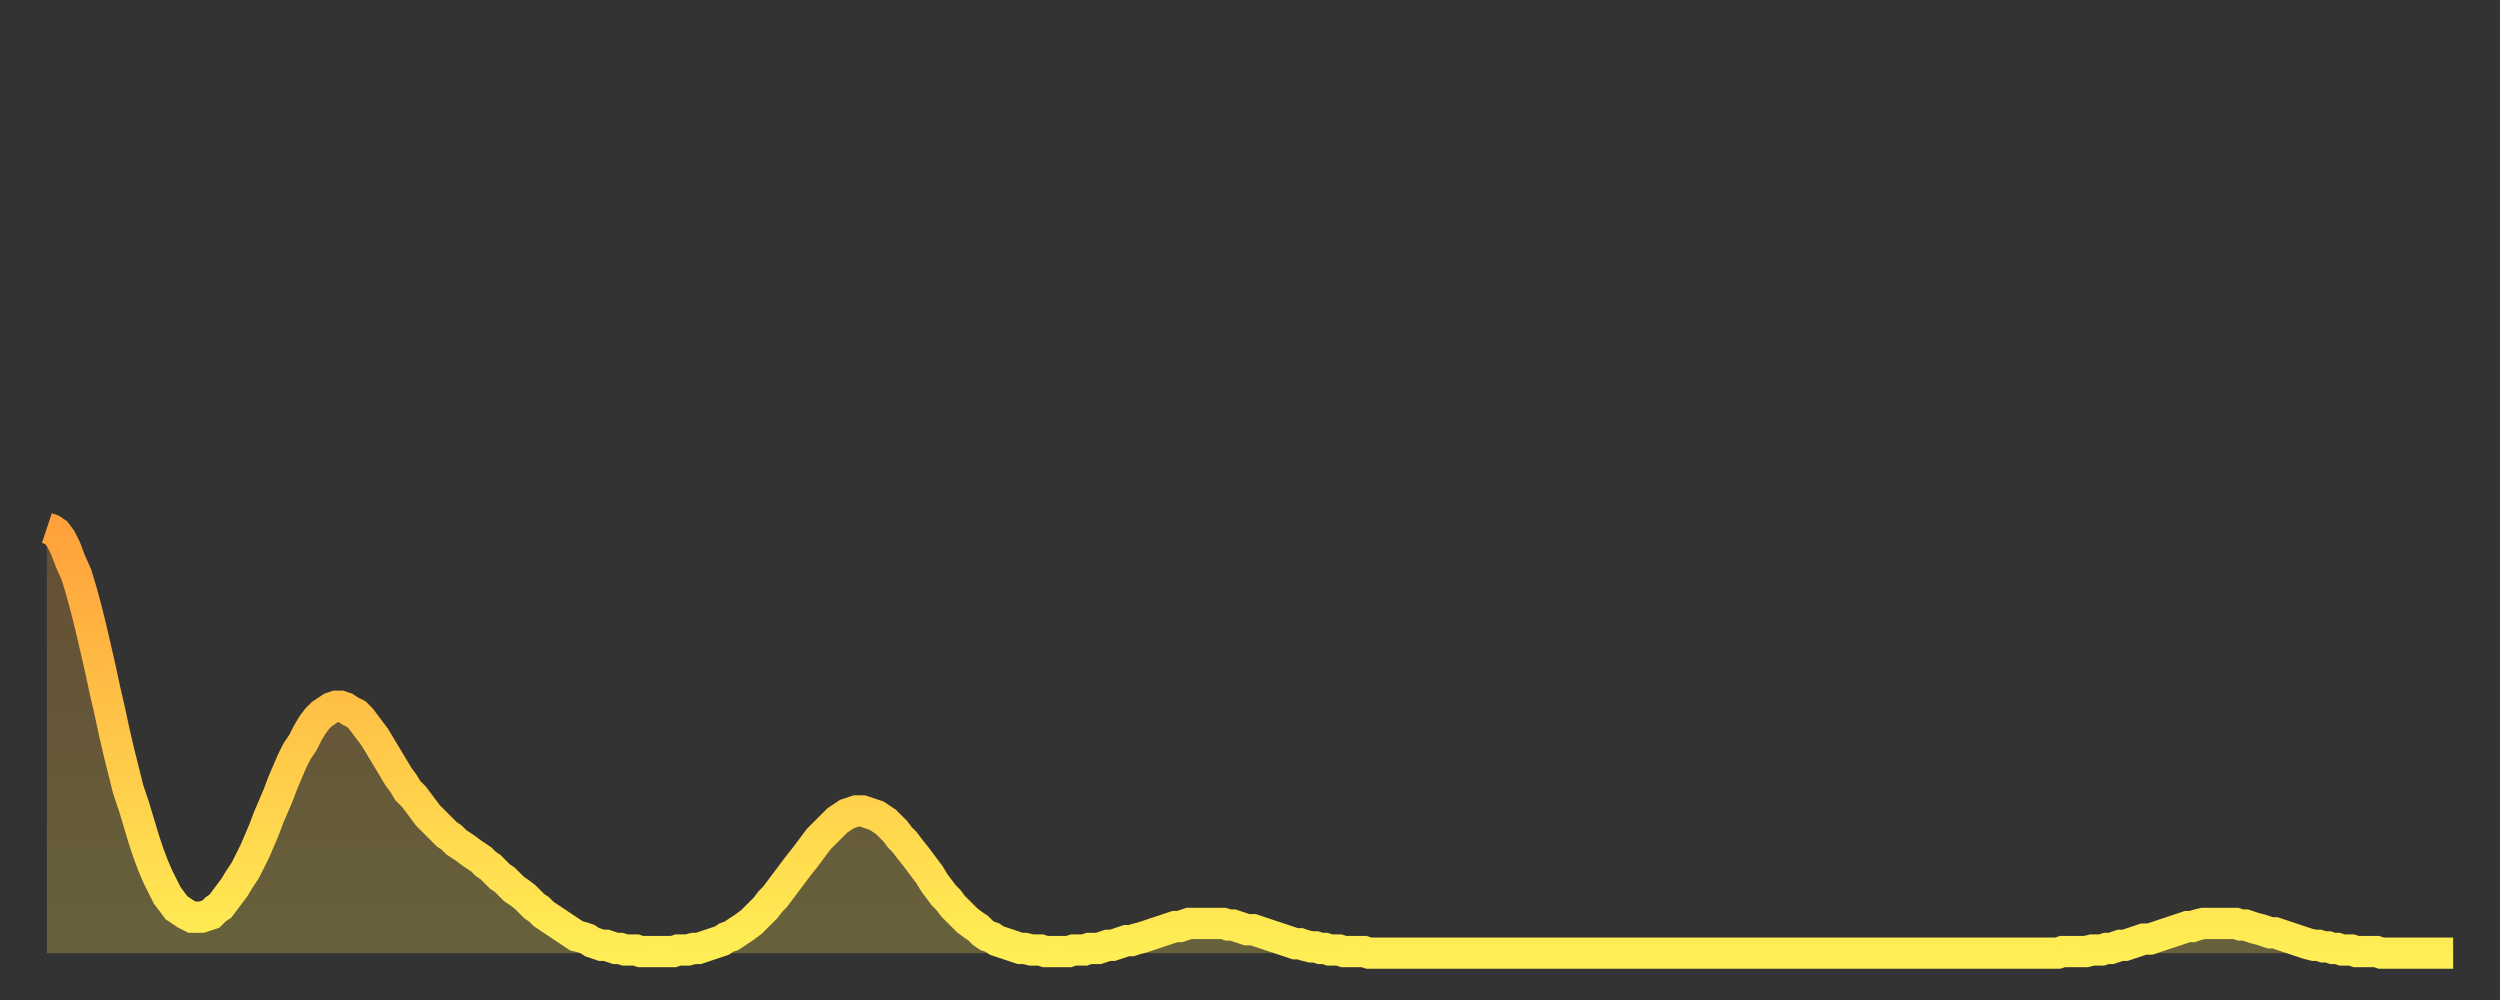
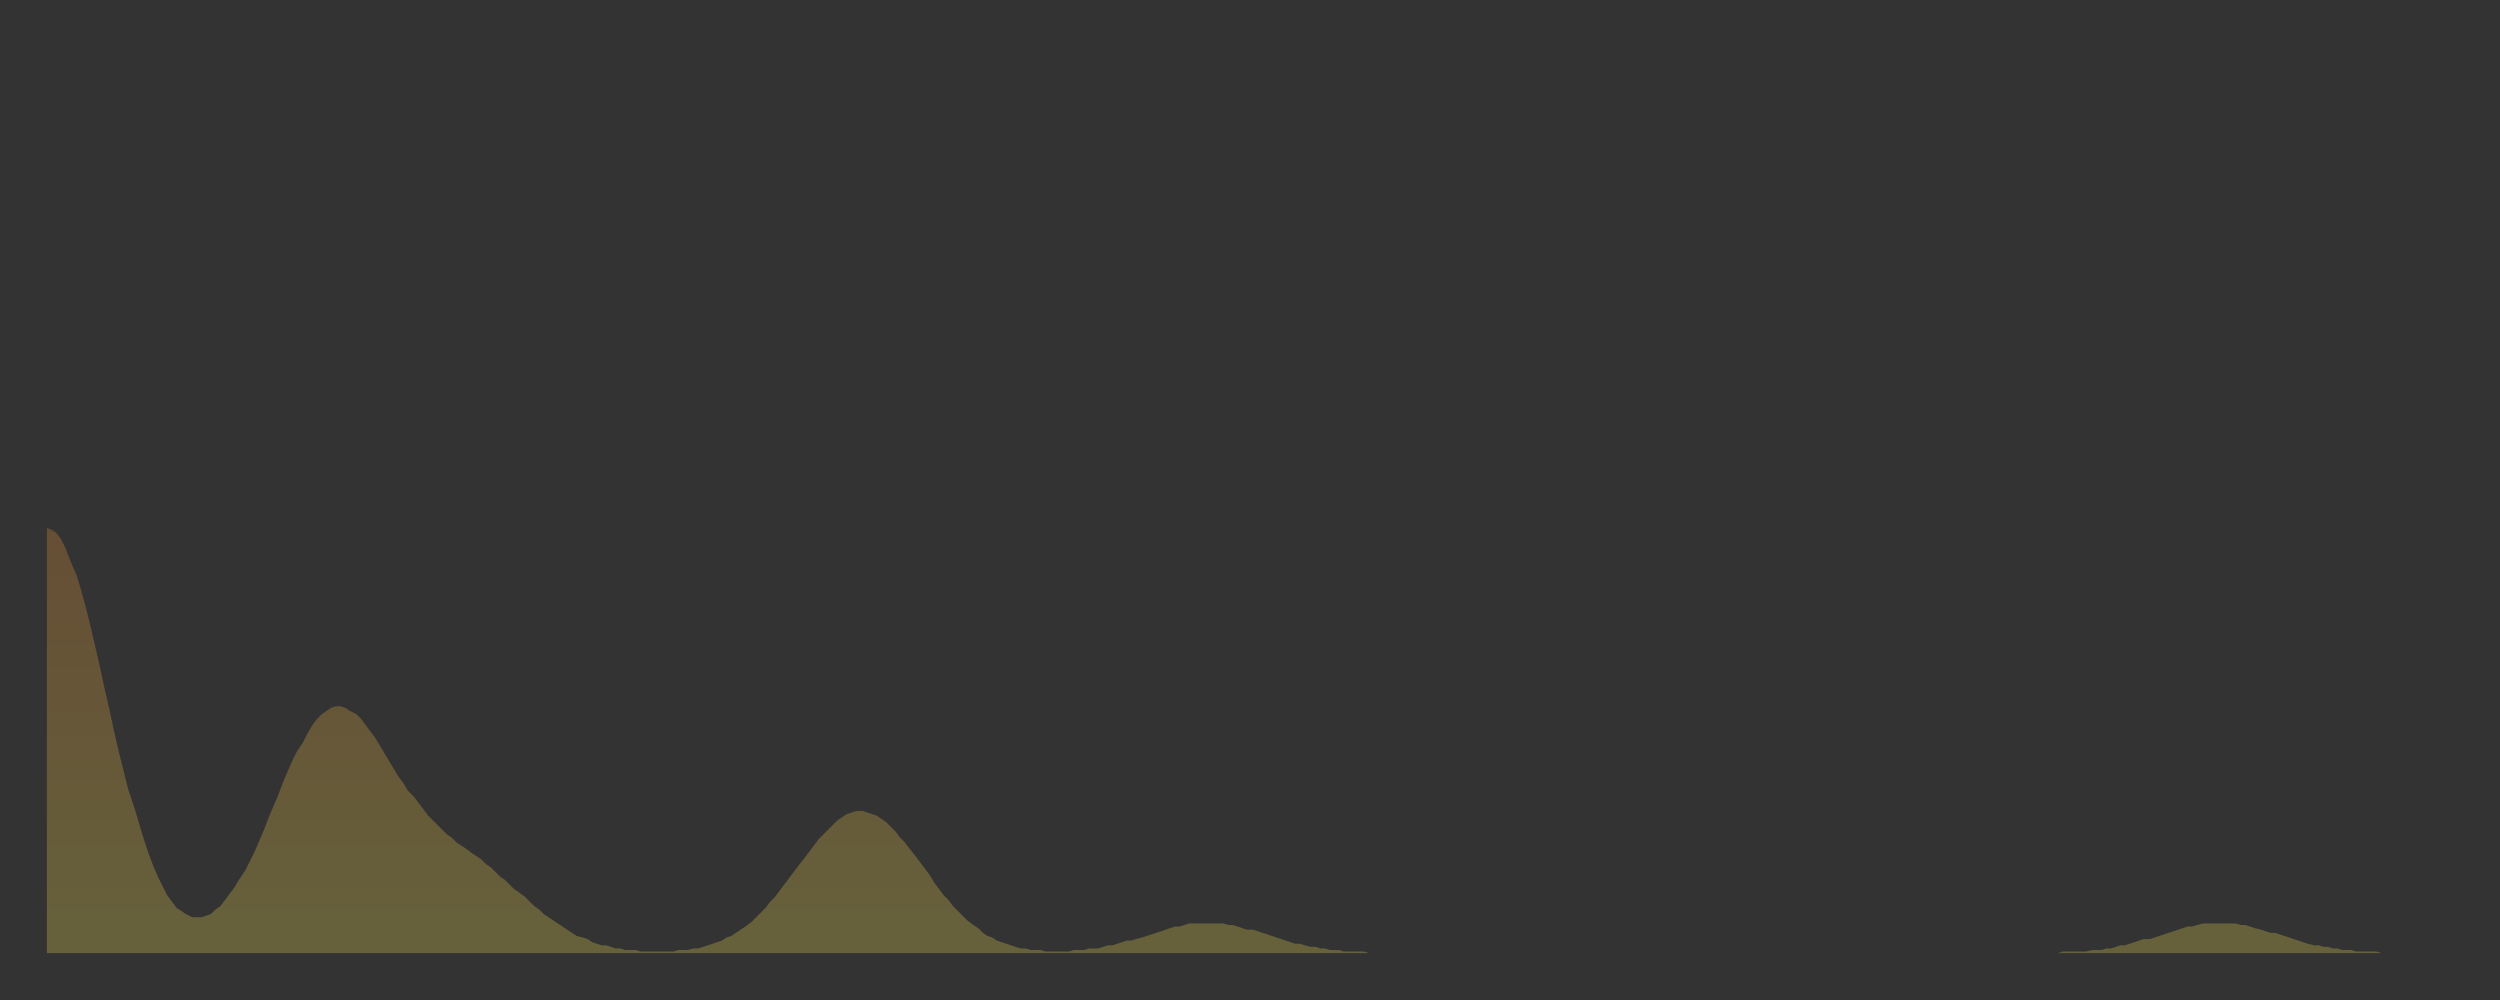
<svg xmlns="http://www.w3.org/2000/svg" baseProfile="full" height="64" version="1.1" width="160">
  <rect width="100%" height="100%" fill="#333333" stroke="none" />
  <defs>
    <linearGradient id="id59092" x1="0" x2="0" y1="0" y2="1">
      <stop offset="0%" stop-color="#ffa13b" />
      <stop offset="50%" stop-color="#ffc748" />
      <stop offset="100%" stop-color="#ffee55" />
    </linearGradient>
  </defs>
  <g transform="translate(3,3)">
    <g>
-       <path d="M 0.0 30.8 0.3 30.9 0.6 31.1 0.9 31.5 1.2 32.1 1.5 32.9 1.9 33.8 2.2 34.8 2.5 35.9 2.8 37.1 3.1 38.4 3.4 39.7 3.7 41.1 4.0 42.4 4.3 43.8 4.6 45.1 4.9 46.3 5.2 47.5 5.6 48.7 5.9 49.7 6.2 50.7 6.5 51.6 6.8 52.4 7.1 53.1 7.4 53.7 7.7 54.3 8.0 54.7 8.3 55.1 8.6 55.3 8.9 55.5 9.3 55.7 9.6 55.7 9.9 55.7 10.2 55.6 10.5 55.5 10.8 55.2 11.1 55.0 11.4 54.6 11.7 54.2 12.0 53.8 12.3 53.3 12.7 52.7 13.0 52.1 13.3 51.5 13.6 50.8 13.9 50.1 14.2 49.3 14.5 48.6 14.8 47.9 15.1 47.1 15.4 46.4 15.7 45.7 16.0 45.1 16.4 44.5 16.7 43.9 17.0 43.4 17.3 43.0 17.6 42.7 17.9 42.5 18.2 42.3 18.5 42.2 18.8 42.2 19.1 42.3 19.4 42.5 19.8 42.7 20.1 43.0 20.4 43.4 20.7 43.8 21.0 44.2 21.3 44.7 21.6 45.2 21.9 45.7 22.2 46.2 22.5 46.7 22.8 47.1 23.1 47.6 23.5 48.0 23.8 48.4 24.1 48.8 24.4 49.2 24.7 49.5 25.0 49.8 25.3 50.1 25.6 50.4 25.9 50.6 26.2 50.9 26.5 51.1 26.8 51.3 27.2 51.6 27.5 51.8 27.8 52.0 28.1 52.3 28.4 52.5 28.7 52.8 29.0 53.1 29.3 53.3 29.6 53.6 29.9 53.9 30.2 54.1 30.6 54.4 30.9 54.7 31.2 55.0 31.5 55.2 31.8 55.5 32.1 55.7 32.4 55.9 32.7 56.1 33.0 56.3 33.3 56.5 33.6 56.7 33.9 56.9 34.3 57.0 34.6 57.1 34.9 57.3 35.2 57.4 35.5 57.5 35.8 57.5 36.1 57.6 36.4 57.7 36.7 57.7 37.0 57.8 37.3 57.8 37.7 57.8 38.0 57.9 38.3 57.9 38.6 57.9 38.9 57.9 39.2 57.9 39.5 57.9 39.8 57.9 40.1 57.9 40.4 57.8 40.7 57.8 41.0 57.8 41.4 57.7 41.7 57.7 42.0 57.6 42.3 57.5 42.6 57.4 42.9 57.3 43.2 57.2 43.5 57.0 43.8 56.9 44.1 56.7 44.4 56.5 44.7 56.3 45.1 56.0 45.4 55.7 45.7 55.4 46.0 55.1 46.3 54.7 46.6 54.4 46.9 54.0 47.2 53.6 47.5 53.2 47.8 52.8 48.1 52.4 48.5 51.9 48.8 51.5 49.1 51.1 49.4 50.7 49.7 50.4 50.0 50.1 50.3 49.8 50.6 49.5 50.9 49.3 51.2 49.1 51.5 49.0 51.8 48.9 52.2 48.9 52.5 49.0 52.8 49.1 53.1 49.2 53.4 49.4 53.7 49.6 54.0 49.9 54.3 50.2 54.6 50.6 54.9 50.9 55.2 51.3 55.6 51.8 55.9 52.2 56.2 52.6 56.5 53.0 56.8 53.5 57.1 53.9 57.4 54.3 57.7 54.6 58.0 55.0 58.3 55.3 58.6 55.6 58.9 55.9 59.3 56.2 59.6 56.4 59.9 56.7 60.2 56.9 60.5 57.0 60.8 57.2 61.1 57.3 61.4 57.4 61.7 57.5 62.0 57.6 62.3 57.7 62.6 57.7 63.0 57.8 63.3 57.8 63.6 57.8 63.9 57.9 64.2 57.9 64.5 57.9 64.8 57.9 65.1 57.9 65.4 57.9 65.7 57.8 66.0 57.8 66.4 57.8 66.7 57.7 67.0 57.7 67.3 57.7 67.6 57.6 67.9 57.5 68.2 57.5 68.5 57.4 68.8 57.3 69.1 57.2 69.4 57.2 69.7 57.1 70.1 57.0 70.4 56.9 70.7 56.8 71.0 56.7 71.3 56.6 71.6 56.5 71.9 56.4 72.2 56.3 72.5 56.3 72.8 56.2 73.1 56.1 73.5 56.1 73.8 56.1 74.1 56.1 74.4 56.1 74.7 56.1 75.0 56.1 75.3 56.1 75.6 56.2 75.9 56.2 76.2 56.3 76.5 56.4 76.8 56.5 77.2 56.5 77.5 56.6 77.8 56.7 78.1 56.8 78.4 56.9 78.7 57.0 79.0 57.1 79.3 57.2 79.6 57.3 79.9 57.4 80.2 57.4 80.5 57.5 80.9 57.6 81.2 57.6 81.5 57.7 81.8 57.7 82.1 57.8 82.4 57.8 82.7 57.8 83.0 57.9 83.3 57.9 83.6 57.9 83.9 57.9 84.3 57.9 84.6 58.0 84.9 58.0 85.2 58.0 85.5 58.0 85.8 58.0 86.1 58.0 86.4 58.0 86.7 58.0 87.0 58.0 87.3 58.0 87.6 58.0 88.0 58.0 88.3 58.0 88.6 58.0 88.9 58.0 89.2 58.0 89.5 58.0 89.8 58.0 90.1 58.0 90.4 58.0 90.7 58.0 91.0 58.0 91.4 58.0 91.7 58.0 92.0 58.0 92.3 58.0 92.6 58.0 92.9 58.0 93.2 58.0 93.5 58.0 93.8 58.0 94.1 58.0 94.4 58.0 94.7 58.0 95.1 58.0 95.4 58.0 95.7 58.0 96.0 58.0 96.3 58.0 96.6 58.0 96.9 58.0 97.2 58.0 97.5 58.0 97.8 58.0 98.1 58.0 98.4 58.0 98.8 58.0 99.1 58.0 99.4 58.0 99.7 58.0 100.0 58.0 100.3 58.0 100.6 58.0 100.9 58.0 101.2 58.0 101.5 58.0 101.8 58.0 102.2 58.0 102.5 58.0 102.8 58.0 103.1 58.0 103.4 58.0 103.7 58.0 104.0 58.0 104.3 58.0 104.6 58.0 104.9 58.0 105.2 58.0 105.5 58.0 105.9 58.0 106.2 58.0 106.5 58.0 106.8 58.0 107.1 58.0 107.4 58.0 107.7 58.0 108.0 58.0 108.3 58.0 108.6 58.0 108.9 58.0 109.3 58.0 109.6 58.0 109.9 58.0 110.2 58.0 110.5 58.0 110.8 58.0 111.1 58.0 111.4 58.0 111.7 58.0 112.0 58.0 112.3 58.0 112.6 58.0 113.0 58.0 113.3 58.0 113.6 58.0 113.9 58.0 114.2 58.0 114.5 58.0 114.8 58.0 115.1 58.0 115.4 58.0 115.7 58.0 116.0 58.0 116.3 58.0 116.7 58.0 117.0 58.0 117.3 58.0 117.6 58.0 117.9 58.0 118.2 58.0 118.5 58.0 118.8 58.0 119.1 58.0 119.4 58.0 119.7 58.0 120.1 58.0 120.4 58.0 120.7 58.0 121.0 58.0 121.3 58.0 121.6 58.0 121.9 58.0 122.2 58.0 122.5 58.0 122.8 58.0 123.1 58.0 123.4 58.0 123.8 58.0 124.1 58.0 124.4 58.0 124.7 58.0 125.0 58.0 125.3 58.0 125.6 58.0 125.9 58.0 126.2 58.0 126.5 58.0 126.8 58.0 127.2 58.0 127.5 58.0 127.8 58.0 128.1 58.0 128.4 58.0 128.7 58.0 129.0 57.9 129.3 57.9 129.6 57.9 129.9 57.9 130.2 57.9 130.5 57.9 130.9 57.8 131.2 57.8 131.5 57.8 131.8 57.7 132.1 57.7 132.4 57.6 132.7 57.5 133.0 57.5 133.3 57.4 133.6 57.3 133.9 57.2 134.2 57.1 134.6 57.1 134.9 57.0 135.2 56.9 135.5 56.8 135.8 56.7 136.1 56.6 136.4 56.5 136.7 56.4 137.0 56.3 137.3 56.3 137.6 56.2 138.0 56.1 138.3 56.1 138.6 56.1 138.9 56.1 139.2 56.1 139.5 56.1 139.8 56.1 140.1 56.1 140.4 56.2 140.7 56.2 141.0 56.3 141.3 56.4 141.7 56.5 142.0 56.6 142.3 56.7 142.6 56.7 142.9 56.8 143.2 56.9 143.5 57.0 143.8 57.1 144.1 57.2 144.4 57.3 144.7 57.4 145.1 57.5 145.4 57.5 145.7 57.6 146.0 57.6 146.3 57.7 146.6 57.7 146.9 57.8 147.2 57.8 147.5 57.8 147.8 57.9 148.1 57.9 148.4 57.9 148.8 57.9 149.1 57.9 149.4 58.0 149.7 58.0 150.0 58.0 150.3 58.0 150.6 58.0 150.9 58.0 151.2 58.0 151.5 58.0 151.8 58.0 152.1 58.0 152.5 58.0 152.8 58.0 153.1 58.0 153.4 58.0 153.7 58.0 154.0 58.0" fill="none" id="graph-curve" opacity="1" stroke="url(#id59092)" stroke-width="2" />
      <path d="M 0 58 L 0.0 30.8 0.3 30.9 0.6 31.1 0.9 31.5 1.2 32.1 1.5 32.9 1.9 33.8 2.2 34.8 2.5 35.9 2.8 37.1 3.1 38.4 3.4 39.7 3.7 41.1 4.0 42.4 4.3 43.8 4.6 45.1 4.9 46.3 5.2 47.5 5.6 48.7 5.9 49.7 6.2 50.7 6.5 51.6 6.8 52.4 7.1 53.1 7.4 53.7 7.7 54.3 8.0 54.7 8.3 55.1 8.6 55.3 8.9 55.5 9.3 55.7 9.6 55.7 9.9 55.7 10.2 55.6 10.5 55.5 10.8 55.2 11.1 55.0 11.4 54.6 11.7 54.2 12.0 53.8 12.3 53.3 12.7 52.7 13.0 52.1 13.3 51.5 13.6 50.8 13.9 50.1 14.2 49.3 14.5 48.6 14.8 47.9 15.1 47.1 15.4 46.4 15.7 45.7 16.0 45.1 16.4 44.5 16.7 43.9 17.0 43.4 17.3 43.0 17.6 42.7 17.9 42.5 18.2 42.3 18.5 42.2 18.8 42.2 19.1 42.3 19.4 42.5 19.8 42.7 20.1 43.0 20.4 43.4 20.7 43.8 21.0 44.2 21.3 44.7 21.6 45.2 21.9 45.7 22.2 46.2 22.5 46.7 22.8 47.1 23.1 47.6 23.5 48.0 23.8 48.4 24.1 48.8 24.4 49.2 24.7 49.5 25.0 49.8 25.3 50.1 25.6 50.4 25.9 50.6 26.2 50.9 26.5 51.1 26.8 51.3 27.2 51.6 27.5 51.8 27.8 52.0 28.1 52.3 28.4 52.5 28.7 52.8 29.0 53.1 29.3 53.3 29.6 53.6 29.9 53.9 30.2 54.1 30.6 54.4 30.9 54.7 31.2 55.0 31.5 55.2 31.8 55.5 32.1 55.7 32.4 55.9 32.7 56.1 33.0 56.3 33.3 56.5 33.6 56.7 33.9 56.9 34.3 57.0 34.6 57.1 34.9 57.3 35.2 57.4 35.5 57.5 35.8 57.5 36.1 57.6 36.4 57.7 36.7 57.7 37.0 57.8 37.3 57.8 37.7 57.8 38.0 57.9 38.3 57.9 38.6 57.9 38.9 57.9 39.2 57.9 39.5 57.9 39.8 57.9 40.1 57.9 40.4 57.8 40.7 57.8 41.0 57.8 41.4 57.7 41.7 57.7 42.0 57.6 42.3 57.5 42.6 57.4 42.9 57.3 43.2 57.2 43.5 57.0 43.8 56.9 44.1 56.7 44.4 56.5 44.7 56.3 45.1 56.0 45.4 55.7 45.7 55.4 46.0 55.1 46.3 54.7 46.6 54.4 46.9 54.0 47.2 53.6 47.5 53.2 47.8 52.8 48.1 52.4 48.5 51.9 48.8 51.5 49.1 51.1 49.4 50.7 49.7 50.4 50.0 50.1 50.3 49.8 50.6 49.5 50.9 49.3 51.2 49.1 51.5 49.0 51.8 48.9 52.2 48.9 52.5 49.0 52.8 49.1 53.1 49.2 53.4 49.4 53.7 49.6 54.0 49.9 54.3 50.2 54.6 50.6 54.9 50.9 55.2 51.3 55.6 51.8 55.9 52.2 56.2 52.6 56.5 53.0 56.8 53.5 57.1 53.9 57.4 54.3 57.7 54.6 58.0 55.0 58.3 55.3 58.6 55.6 58.9 55.9 59.3 56.2 59.6 56.4 59.9 56.7 60.2 56.9 60.5 57.0 60.8 57.2 61.1 57.3 61.4 57.4 61.7 57.5 62.0 57.6 62.3 57.7 62.6 57.7 63.0 57.8 63.3 57.8 63.6 57.8 63.9 57.9 64.2 57.9 64.5 57.9 64.8 57.9 65.1 57.9 65.4 57.9 65.7 57.8 66.0 57.8 66.4 57.8 66.7 57.7 67.0 57.7 67.3 57.7 67.6 57.6 67.9 57.5 68.2 57.5 68.5 57.4 68.8 57.3 69.1 57.2 69.4 57.2 69.7 57.1 70.1 57.0 70.4 56.9 70.7 56.8 71.0 56.7 71.3 56.6 71.6 56.5 71.9 56.4 72.2 56.3 72.5 56.3 72.8 56.2 73.1 56.1 73.5 56.1 73.8 56.1 74.1 56.1 74.4 56.1 74.7 56.1 75.0 56.1 75.3 56.1 75.6 56.2 75.9 56.2 76.2 56.3 76.5 56.4 76.8 56.5 77.2 56.5 77.5 56.6 77.8 56.7 78.1 56.8 78.4 56.9 78.7 57.0 79.0 57.1 79.3 57.2 79.6 57.3 79.9 57.4 80.2 57.4 80.5 57.5 80.9 57.6 81.2 57.6 81.5 57.7 81.8 57.7 82.1 57.8 82.4 57.8 82.7 57.8 83.0 57.9 83.3 57.9 83.6 57.9 83.9 57.9 84.3 57.9 84.6 58.0 84.9 58.0 85.2 58.0 85.5 58.0 85.8 58.0 86.1 58.0 86.4 58.0 86.7 58.0 87.0 58.0 87.3 58.0 87.6 58.0 88.0 58.0 88.3 58.0 88.6 58.0 88.9 58.0 89.2 58.0 89.5 58.0 89.8 58.0 90.1 58.0 90.4 58.0 90.7 58.0 91.0 58.0 91.4 58.0 91.7 58.0 92.0 58.0 92.3 58.0 92.6 58.0 92.9 58.0 93.2 58.0 93.5 58.0 93.8 58.0 94.1 58.0 94.4 58.0 94.7 58.0 95.1 58.0 95.4 58.0 95.7 58.0 96.0 58.0 96.3 58.0 96.6 58.0 96.9 58.0 97.2 58.0 97.5 58.0 97.8 58.0 98.1 58.0 98.4 58.0 98.8 58.0 99.1 58.0 99.4 58.0 99.7 58.0 100.0 58.0 100.3 58.0 100.6 58.0 100.9 58.0 101.2 58.0 101.5 58.0 101.8 58.0 102.2 58.0 102.5 58.0 102.8 58.0 103.1 58.0 103.4 58.0 103.7 58.0 104.0 58.0 104.3 58.0 104.6 58.0 104.9 58.0 105.2 58.0 105.5 58.0 105.9 58.0 106.2 58.0 106.5 58.0 106.8 58.0 107.1 58.0 107.4 58.0 107.7 58.0 108.0 58.0 108.3 58.0 108.6 58.0 108.9 58.0 109.3 58.0 109.6 58.0 109.9 58.0 110.2 58.0 110.5 58.0 110.8 58.0 111.1 58.0 111.4 58.0 111.7 58.0 112.0 58.0 112.3 58.0 112.6 58.0 113.0 58.0 113.3 58.0 113.6 58.0 113.9 58.0 114.2 58.0 114.5 58.0 114.8 58.0 115.1 58.0 115.4 58.0 115.7 58.0 116.0 58.0 116.3 58.0 116.7 58.0 117.0 58.0 117.3 58.0 117.6 58.0 117.9 58.0 118.2 58.0 118.5 58.0 118.8 58.0 119.1 58.0 119.4 58.0 119.7 58.0 120.1 58.0 120.4 58.0 120.7 58.0 121.0 58.0 121.3 58.0 121.6 58.0 121.9 58.0 122.2 58.0 122.5 58.0 122.8 58.0 123.1 58.0 123.4 58.0 123.8 58.0 124.1 58.0 124.4 58.0 124.7 58.0 125.0 58.0 125.3 58.0 125.6 58.0 125.9 58.0 126.2 58.0 126.5 58.0 126.8 58.0 127.2 58.0 127.5 58.0 127.8 58.0 128.1 58.0 128.4 58.0 128.7 58.0 129.0 57.9 129.3 57.9 129.6 57.9 129.9 57.9 130.2 57.9 130.5 57.9 130.9 57.8 131.2 57.8 131.5 57.8 131.8 57.7 132.1 57.7 132.4 57.6 132.7 57.5 133.0 57.5 133.3 57.4 133.6 57.3 133.9 57.2 134.2 57.1 134.6 57.1 134.9 57.0 135.2 56.9 135.5 56.8 135.8 56.7 136.1 56.6 136.4 56.5 136.7 56.4 137.0 56.3 137.3 56.3 137.6 56.2 138.0 56.1 138.3 56.1 138.6 56.1 138.9 56.1 139.2 56.1 139.5 56.1 139.8 56.1 140.1 56.1 140.4 56.2 140.7 56.2 141.0 56.3 141.3 56.4 141.7 56.5 142.0 56.6 142.3 56.7 142.6 56.7 142.9 56.8 143.2 56.9 143.5 57.0 143.8 57.1 144.1 57.2 144.4 57.3 144.7 57.4 145.1 57.5 145.4 57.5 145.7 57.6 146.0 57.6 146.3 57.7 146.6 57.7 146.9 57.8 147.2 57.8 147.5 57.8 147.8 57.9 148.1 57.9 148.4 57.9 148.8 57.9 149.1 57.9 149.4 58.0 149.7 58.0 150.0 58.0 150.3 58.0 150.6 58.0 150.9 58.0 151.2 58.0 151.5 58.0 151.8 58.0 152.1 58.0 152.5 58.0 152.8 58.0 153.1 58.0 153.4 58.0 153.7 58.0 154.0 58.0 154 58" fill="url(#id59092)" fill-opacity=".25" id="graph-shadow" />
    </g>
  </g>
</svg>